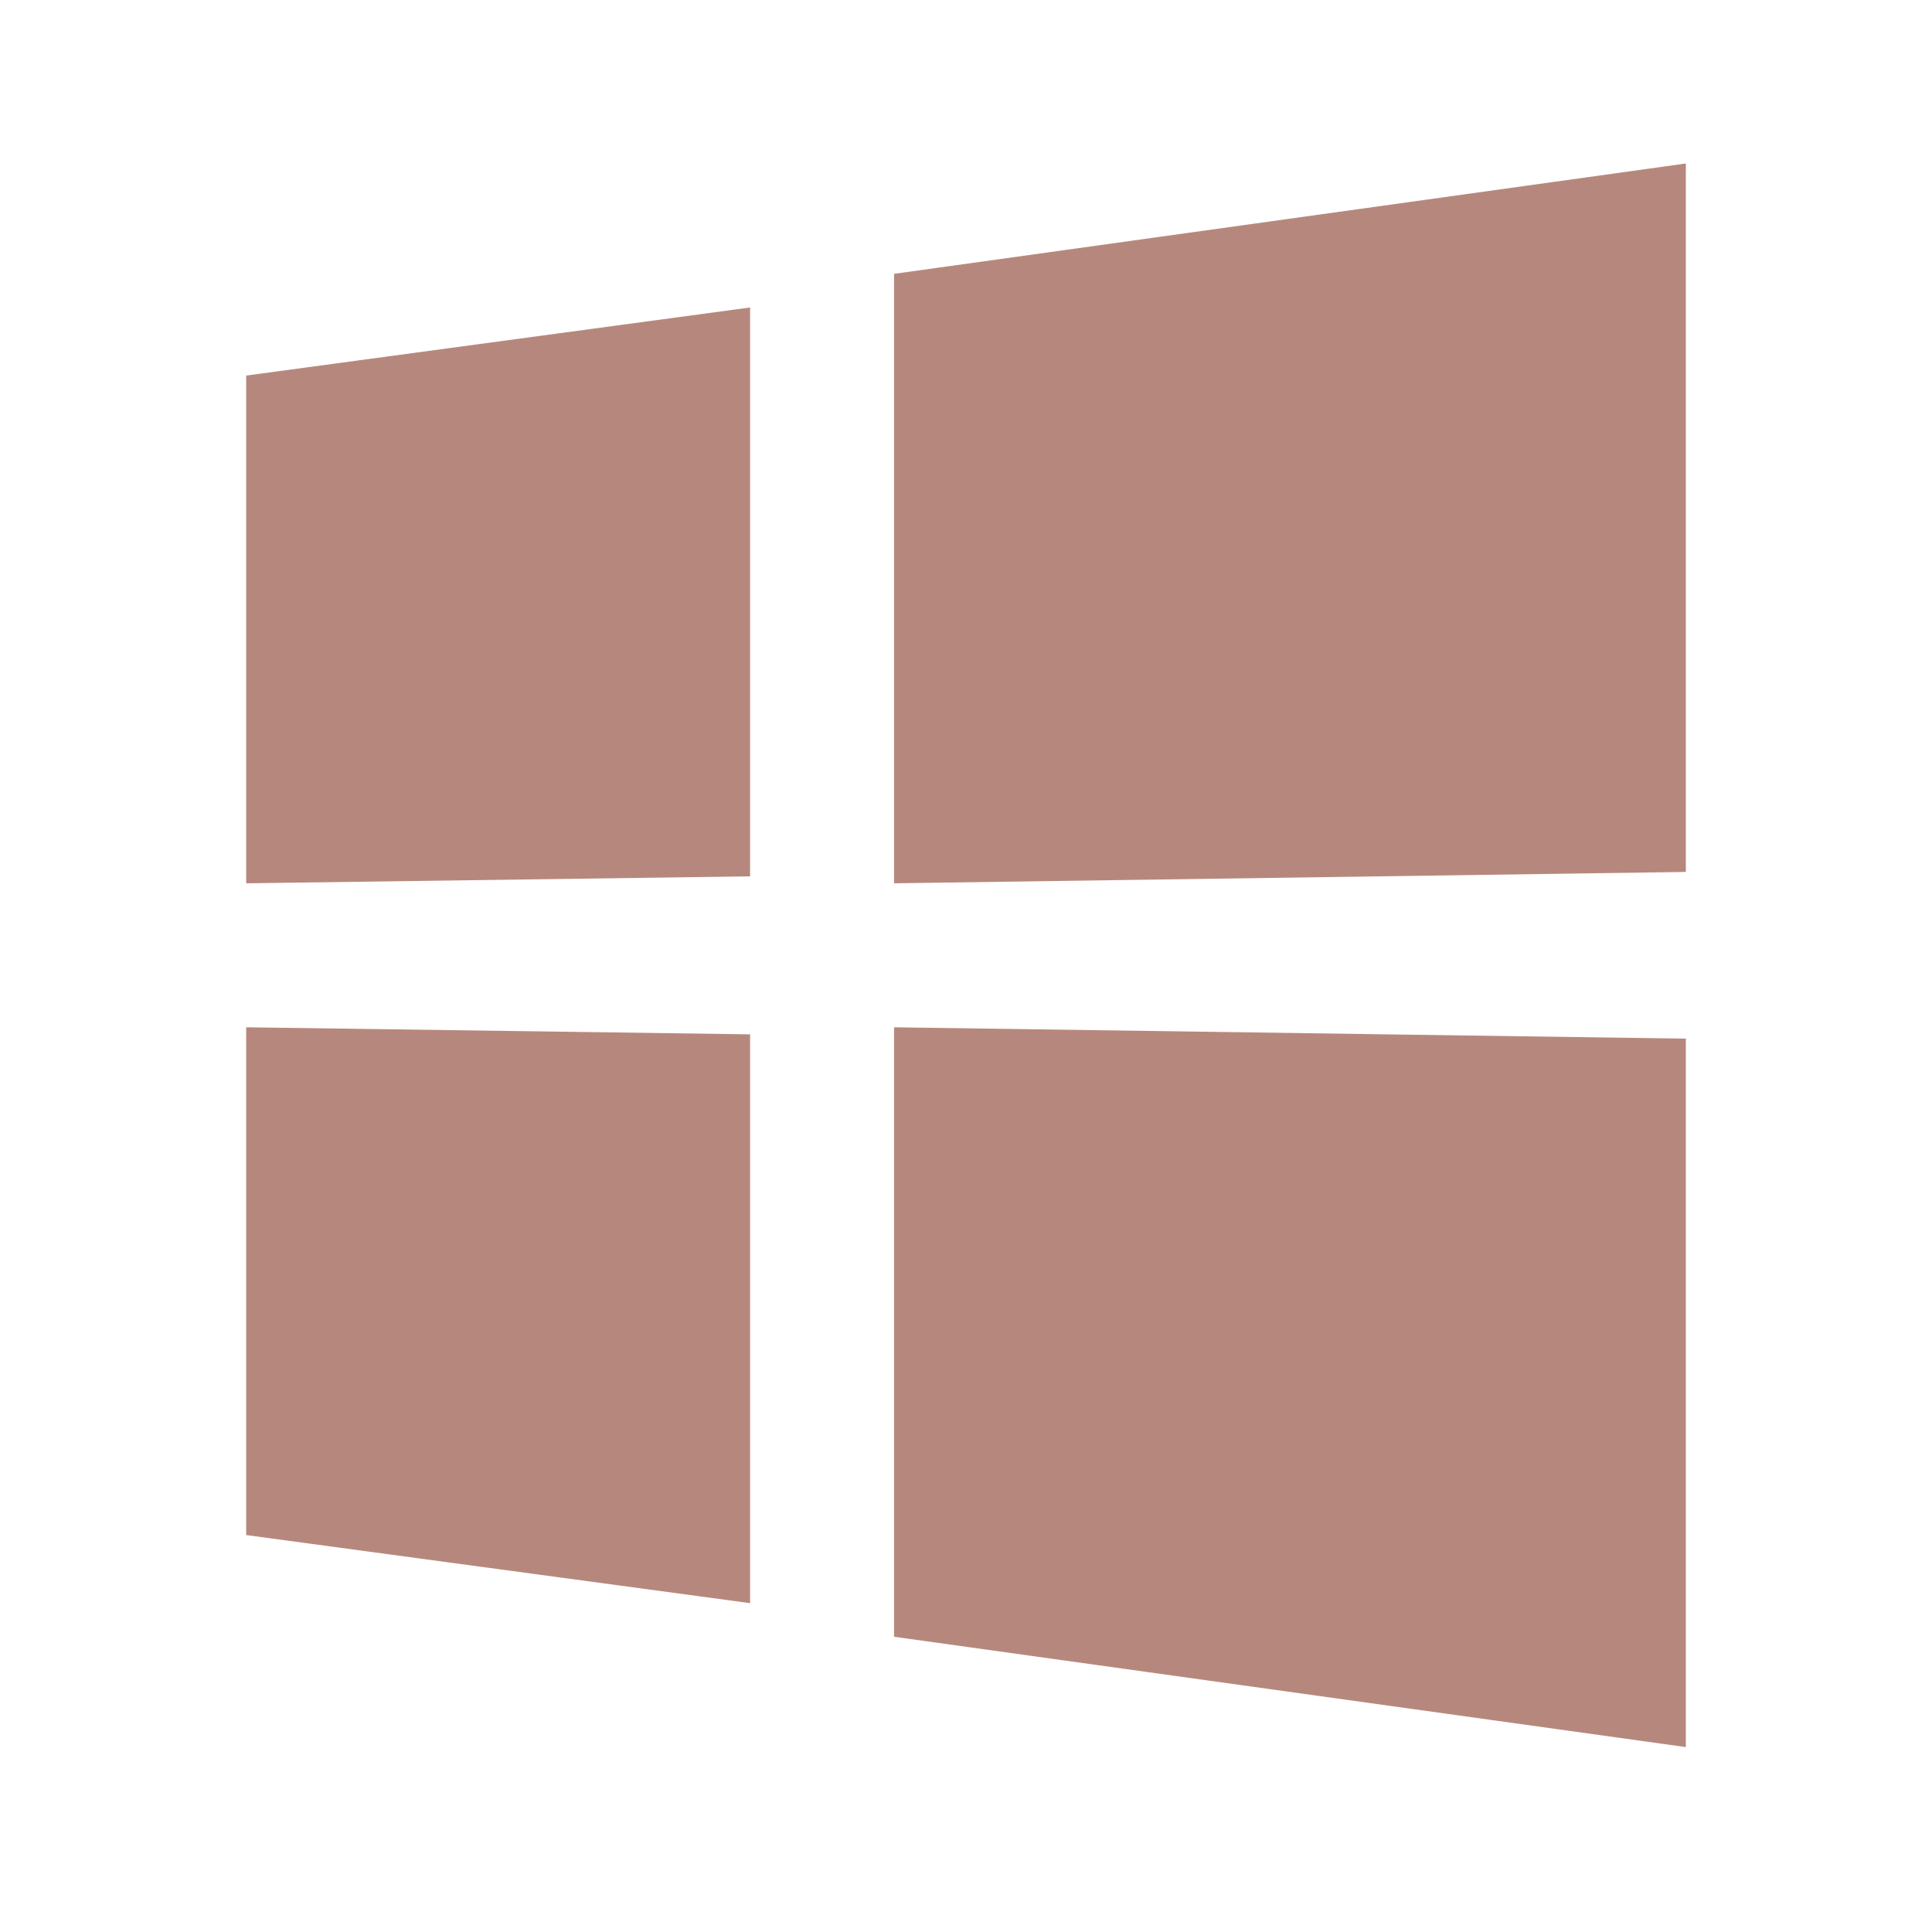
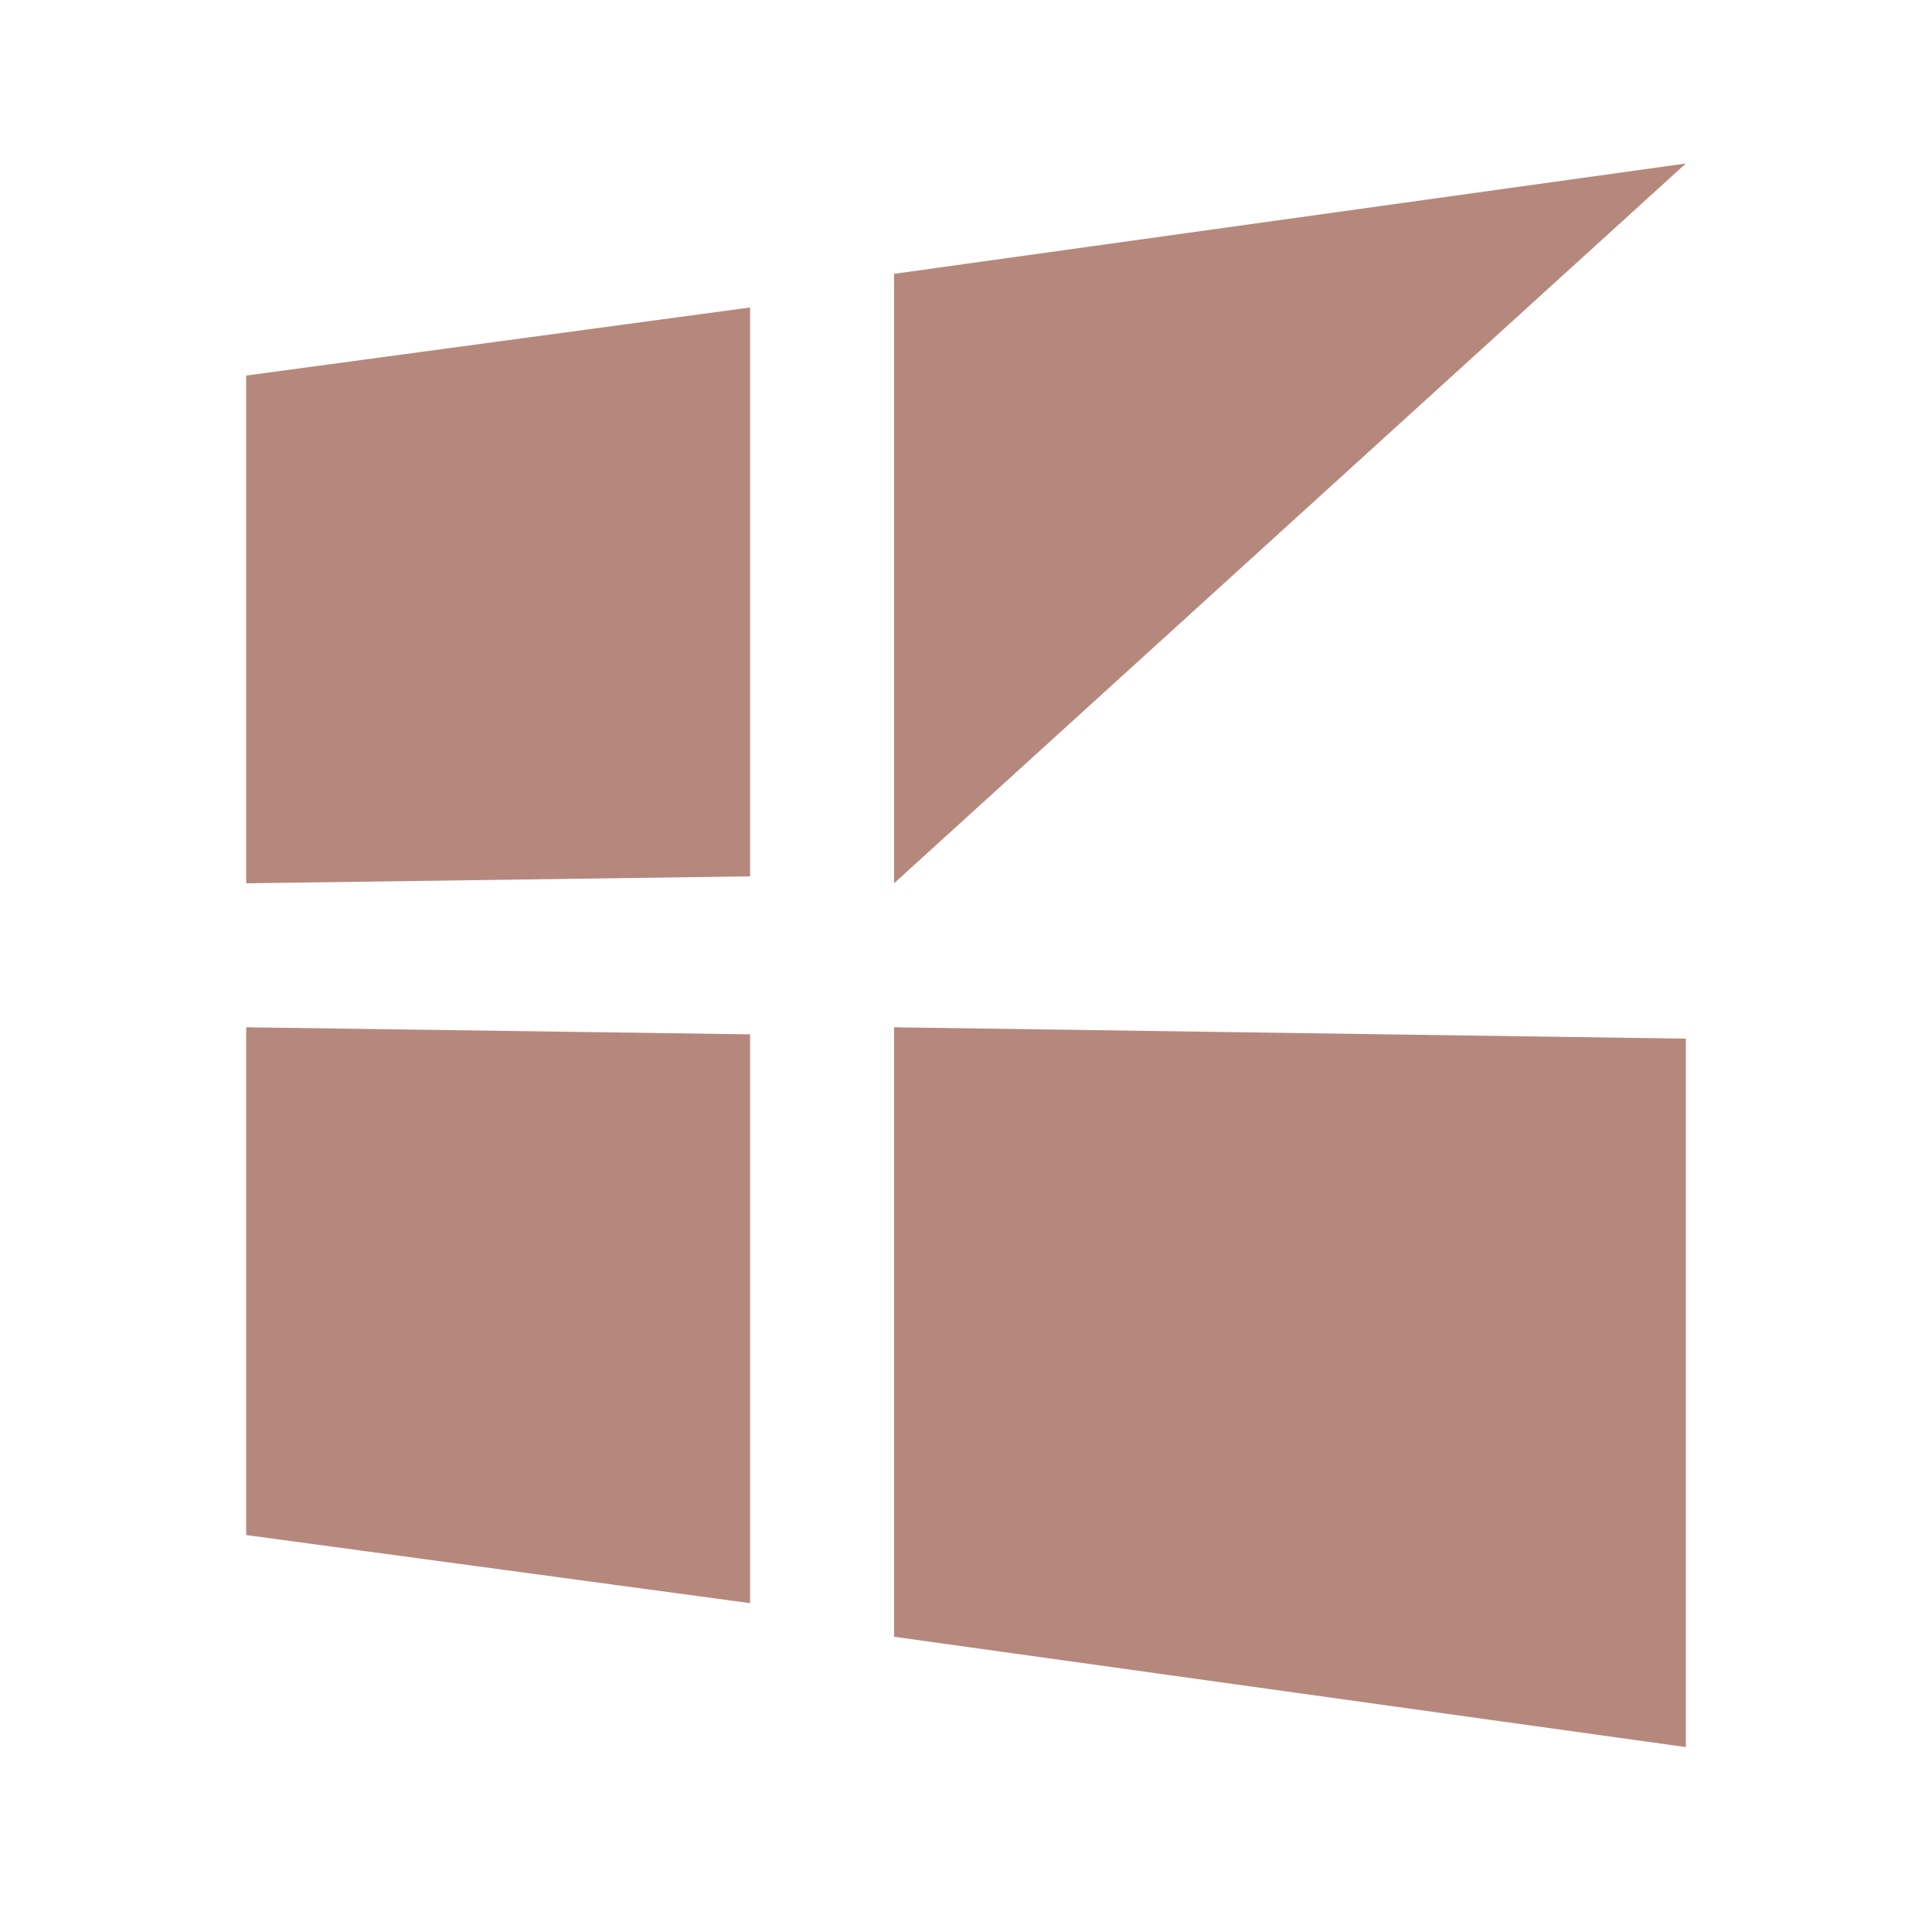
<svg xmlns="http://www.w3.org/2000/svg" width="61" height="61" viewBox="0 0 61 61" fill="none">
-   <path fill-rule="evenodd" clip-rule="evenodd" d="M53.228 5.162V27.53L28.228 27.889V8.646L53.228 5.162ZM7.773 11.858L23.683 9.708V27.669L7.773 27.889V11.858ZM28.228 51.676V32.435L53.228 32.794V55.162L28.228 51.678V51.676ZM7.773 48.467V32.435L23.683 32.658V50.617L7.773 48.467Z" fill="#B6887D" />
+   <path fill-rule="evenodd" clip-rule="evenodd" d="M53.228 5.162L28.228 27.889V8.646L53.228 5.162ZM7.773 11.858L23.683 9.708V27.669L7.773 27.889V11.858ZM28.228 51.676V32.435L53.228 32.794V55.162L28.228 51.678V51.676ZM7.773 48.467V32.435L23.683 32.658V50.617L7.773 48.467Z" fill="#B6887D" />
</svg>